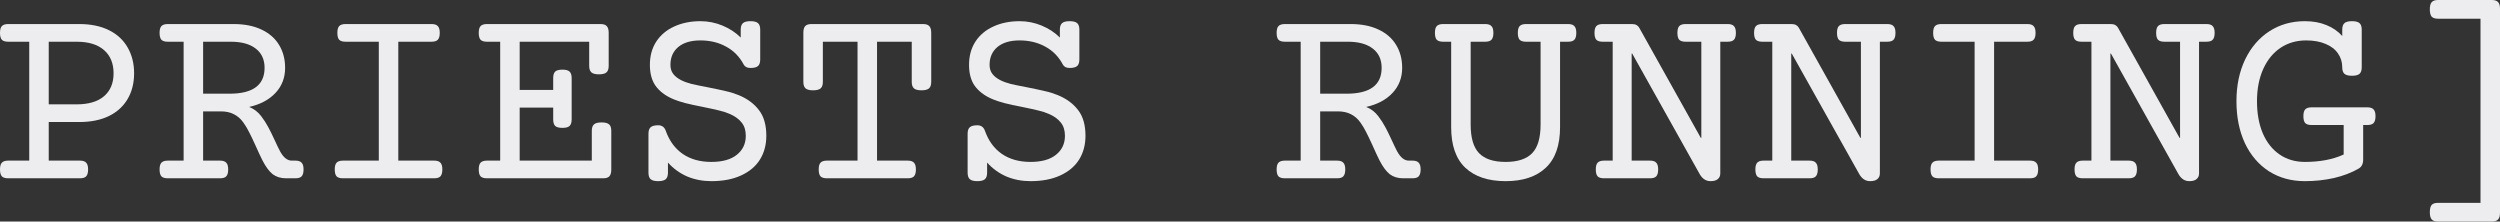
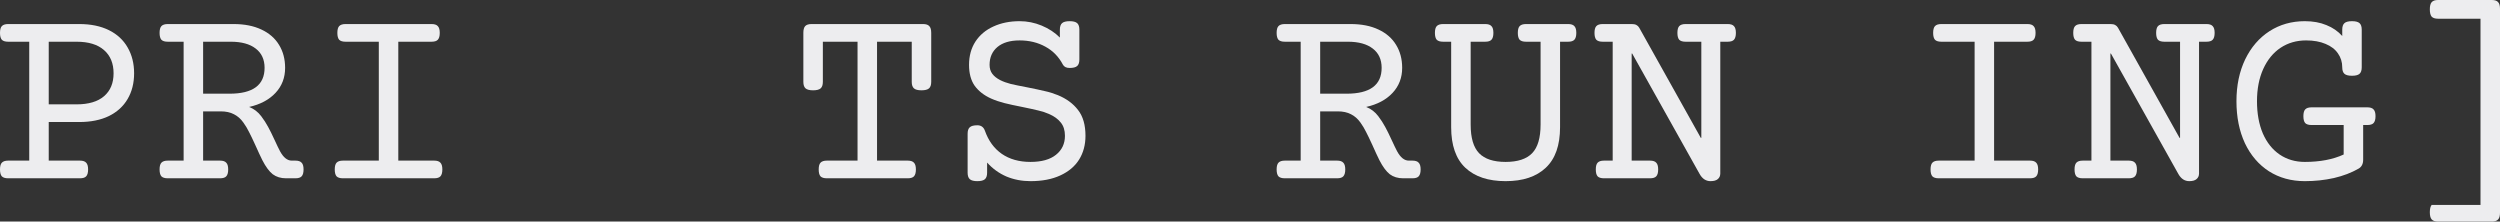
<svg xmlns="http://www.w3.org/2000/svg" viewBox="0 0 187.871 16.648" fill="none">
  <rect x="0" y="0" width="187.871" height="16.648" fill="#333333" stroke="none" />
  <path d="M5.957 1.807C6.823 1.807 7.565 1.96 8.184 2.266C8.802 2.572 9.271 3.005 9.59 3.564C9.915 4.124 10.078 4.772 10.078 5.508C10.078 6.243 9.915 6.888 9.59 7.441C9.271 7.988 8.802 8.415 8.184 8.721C7.565 9.02 6.823 9.17 5.957 9.17H3.662V12.07H6.006C6.227 12.07 6.383 12.122 6.475 12.227C6.572 12.324 6.621 12.493 6.621 12.734C6.621 12.975 6.572 13.148 6.475 13.252C6.383 13.35 6.227 13.398 6.006 13.398H0.615C0.394 13.398 0.234 13.35 0.137 13.252C0.046 13.148 0 12.975 0 12.734C0 12.493 0.046 12.324 0.137 12.227C0.234 12.122 0.394 12.07 0.615 12.07H2.197V3.135H0.615C0.394 3.135 0.234 3.086 0.137 2.988C0.046 2.884 0 2.712 0 2.471C0 2.23 0.046 2.061 0.137 1.963C0.234 1.859 0.394 1.807 0.615 1.807H5.957ZM3.662 7.842H5.752C6.657 7.842 7.347 7.637 7.822 7.227C8.298 6.816 8.535 6.243 8.535 5.508C8.535 4.759 8.294 4.176 7.812 3.76C7.337 3.343 6.65 3.135 5.752 3.135H3.662V7.842Z" fill="#EDEDEF" />
  <path d="M17.549 1.807C18.363 1.807 19.059 1.943 19.639 2.217C20.225 2.49 20.667 2.874 20.967 3.369C21.273 3.864 21.426 4.44 21.426 5.098C21.426 5.84 21.185 6.468 20.703 6.982C20.221 7.497 19.561 7.848 18.721 8.037C19.085 8.18 19.388 8.411 19.629 8.73C19.831 8.997 20.003 9.264 20.146 9.531C20.29 9.792 20.449 10.114 20.625 10.498C20.807 10.895 20.947 11.185 21.045 11.367C21.299 11.836 21.592 12.07 21.924 12.07H22.197C22.419 12.07 22.575 12.122 22.666 12.227C22.764 12.324 22.812 12.493 22.812 12.734C22.812 12.975 22.764 13.148 22.666 13.252C22.575 13.35 22.419 13.398 22.197 13.398H21.494C21.104 13.398 20.771 13.298 20.498 13.096C20.231 12.887 19.971 12.536 19.717 12.041C19.574 11.755 19.398 11.377 19.189 10.908C18.994 10.479 18.835 10.146 18.711 9.912C18.594 9.671 18.451 9.434 18.281 9.199C18.086 8.926 17.852 8.721 17.578 8.584C17.305 8.441 16.976 8.369 16.592 8.369H15.264V12.07H16.533C16.755 12.07 16.911 12.122 17.002 12.227C17.1 12.324 17.148 12.493 17.148 12.734C17.148 12.975 17.1 13.148 17.002 13.252C16.911 13.35 16.755 13.398 16.533 13.398H12.607C12.386 13.398 12.227 13.35 12.129 13.252C12.038 13.148 11.992 12.975 11.992 12.734C11.992 12.493 12.038 12.324 12.129 12.227C12.227 12.122 12.386 12.07 12.607 12.07H13.799V3.135H12.607C12.386 3.135 12.227 3.086 12.129 2.988C12.038 2.884 11.992 2.712 11.992 2.471C11.992 2.23 12.038 2.061 12.129 1.963C12.227 1.859 12.386 1.807 12.607 1.807H17.549ZM15.264 7.041H17.246C19.004 7.041 19.883 6.393 19.883 5.098C19.883 4.473 19.661 3.991 19.219 3.652C18.776 3.307 18.151 3.135 17.344 3.135H15.264V7.041Z" fill="#EDEDEF" />
  <path d="M32.432 1.807C32.653 1.807 32.809 1.859 32.9 1.963C32.998 2.061 33.047 2.23 33.047 2.471C33.047 2.712 32.998 2.884 32.9 2.988C32.809 3.086 32.653 3.135 32.432 3.135H29.932V12.07H32.627C32.848 12.07 33.005 12.122 33.096 12.227C33.193 12.324 33.242 12.493 33.242 12.734C33.242 12.975 33.193 13.148 33.096 13.252C33.005 13.35 32.848 13.398 32.627 13.398H25.772C25.55 13.398 25.391 13.35 25.293 13.252C25.202 13.148 25.156 12.975 25.156 12.734C25.156 12.493 25.202 12.324 25.293 12.227C25.391 12.122 25.55 12.07 25.772 12.07H28.467V3.135H25.967C25.745 3.135 25.586 3.086 25.488 2.988C25.397 2.884 25.352 2.712 25.352 2.471C25.352 2.23 25.397 2.061 25.488 1.963C25.586 1.859 25.745 1.807 25.967 1.807H32.432Z" fill="#EDEDEF" />
-   <path d="M45.205 9.199C45.472 9.199 45.661 9.248 45.772 9.346C45.882 9.443 45.937 9.606 45.937 9.834V12.734C45.937 12.975 45.889 13.148 45.791 13.252C45.7 13.35 45.544 13.398 45.322 13.398H36.592C36.371 13.398 36.211 13.35 36.113 13.252C36.022 13.148 35.977 12.975 35.977 12.734C35.977 12.493 36.022 12.324 36.113 12.227C36.211 12.122 36.371 12.07 36.592 12.07H37.588V3.135H36.592C36.371 3.135 36.211 3.086 36.113 2.988C36.022 2.884 35.977 2.712 35.977 2.471C35.977 2.23 36.022 2.061 36.113 1.963C36.211 1.859 36.371 1.807 36.592 1.807H45.127C45.348 1.807 45.505 1.859 45.596 1.963C45.693 2.061 45.742 2.23 45.742 2.471V4.951C45.742 5.179 45.687 5.342 45.576 5.439C45.466 5.537 45.277 5.586 45.01 5.586C44.743 5.586 44.554 5.537 44.443 5.439C44.333 5.342 44.277 5.179 44.277 4.951V3.135H39.053V6.758H41.572V5.869C41.572 5.641 41.621 5.479 41.719 5.381C41.823 5.283 42.005 5.234 42.266 5.234C42.526 5.234 42.705 5.283 42.803 5.381C42.907 5.479 42.959 5.641 42.959 5.869V8.975C42.959 9.202 42.907 9.365 42.803 9.463C42.705 9.561 42.526 9.609 42.266 9.609C42.005 9.609 41.823 9.561 41.719 9.463C41.621 9.365 41.572 9.202 41.572 8.975V8.086H39.053V12.07H44.473V9.834C44.473 9.606 44.528 9.443 44.639 9.346C44.749 9.248 44.938 9.199 45.205 9.199Z" fill="#EDEDEF" />
-   <path d="M56.397 1.592C56.663 1.592 56.852 1.641 56.963 1.738C57.074 1.836 57.129 1.999 57.129 2.227V4.473C57.129 4.701 57.074 4.863 56.963 4.961C56.852 5.059 56.663 5.107 56.397 5.107C56.149 5.107 55.98 5.023 55.889 4.854C55.576 4.261 55.137 3.812 54.57 3.506C54.004 3.193 53.359 3.037 52.637 3.037C51.921 3.037 51.364 3.203 50.967 3.535C50.576 3.867 50.381 4.313 50.381 4.873C50.381 5.14 50.449 5.365 50.586 5.547C50.723 5.729 50.918 5.885 51.172 6.016C51.4 6.133 51.667 6.23 51.973 6.309C52.279 6.38 52.689 6.465 53.203 6.562C53.763 6.673 54.206 6.768 54.531 6.846C54.863 6.917 55.189 7.018 55.508 7.148C56.159 7.415 56.667 7.79 57.031 8.271C57.402 8.747 57.588 9.391 57.588 10.205C57.588 10.882 57.428 11.478 57.109 11.992C56.79 12.5 56.318 12.897 55.693 13.184C55.075 13.47 54.329 13.613 53.457 13.613C52.806 13.613 52.2 13.496 51.641 13.262C51.087 13.021 50.606 12.673 50.195 12.217V12.979C50.195 13.206 50.14 13.369 50.029 13.467C49.918 13.564 49.73 13.613 49.463 13.613C49.196 13.613 49.007 13.564 48.896 13.467C48.786 13.369 48.731 13.206 48.731 12.979V10.049C48.731 9.821 48.786 9.658 48.896 9.561C49.007 9.463 49.196 9.414 49.463 9.414C49.743 9.414 49.932 9.551 50.029 9.824C50.296 10.579 50.719 11.159 51.299 11.562C51.885 11.966 52.604 12.168 53.457 12.168C54.29 12.168 54.928 11.989 55.371 11.631C55.82 11.273 56.045 10.798 56.045 10.205C56.045 9.795 55.941 9.463 55.733 9.209C55.531 8.949 55.234 8.734 54.844 8.564C54.596 8.454 54.326 8.366 54.033 8.301C53.74 8.229 53.34 8.141 52.832 8.037C52.298 7.933 51.849 7.835 51.484 7.744C51.126 7.653 50.794 7.539 50.488 7.402C49.967 7.168 49.56 6.852 49.268 6.455C48.981 6.051 48.838 5.524 48.838 4.873C48.838 4.202 48.997 3.62 49.316 3.125C49.642 2.63 50.091 2.253 50.664 1.992C51.244 1.725 51.901 1.592 52.637 1.592C53.21 1.592 53.763 1.702 54.297 1.924C54.831 2.145 55.287 2.445 55.664 2.822V2.227C55.664 1.999 55.72 1.836 55.83 1.738C55.941 1.641 56.129 1.592 56.397 1.592Z" fill="#EDEDEF" />
  <path d="M69.365 1.807C69.587 1.807 69.743 1.859 69.834 1.963C69.932 2.061 69.98 2.23 69.98 2.471V6.152C69.98 6.38 69.925 6.543 69.814 6.641C69.704 6.738 69.515 6.787 69.248 6.787C68.981 6.787 68.792 6.738 68.682 6.641C68.571 6.543 68.516 6.38 68.516 6.152V3.135H65.908V12.07H68.213C68.434 12.07 68.59 12.122 68.682 12.227C68.779 12.324 68.828 12.493 68.828 12.734C68.828 12.975 68.779 13.148 68.682 13.252C68.59 13.35 68.434 13.398 68.213 13.398H62.139C61.917 13.398 61.758 13.35 61.66 13.252C61.569 13.148 61.524 12.975 61.524 12.734C61.524 12.493 61.569 12.324 61.66 12.227C61.758 12.122 61.917 12.07 62.139 12.07H64.443V3.135H61.836V6.152C61.836 6.38 61.781 6.543 61.67 6.641C61.559 6.738 61.37 6.787 61.104 6.787C60.837 6.787 60.648 6.738 60.537 6.641C60.427 6.543 60.371 6.38 60.371 6.152V2.471C60.371 2.23 60.417 2.061 60.508 1.963C60.605 1.859 60.765 1.807 60.986 1.807H69.365Z" fill="#EDEDEF" />
  <path d="M80.381 1.592C80.648 1.592 80.837 1.641 80.947 1.738C81.058 1.836 81.113 1.999 81.113 2.227V4.473C81.113 4.701 81.058 4.863 80.947 4.961C80.837 5.059 80.648 5.107 80.381 5.107C80.134 5.107 79.964 5.023 79.873 4.854C79.561 4.261 79.121 3.812 78.555 3.506C77.988 3.193 77.344 3.037 76.621 3.037C75.905 3.037 75.348 3.203 74.951 3.535C74.561 3.867 74.365 4.313 74.365 4.873C74.365 5.14 74.434 5.365 74.57 5.547C74.707 5.729 74.902 5.885 75.156 6.016C75.384 6.133 75.651 6.23 75.957 6.309C76.263 6.38 76.673 6.465 77.188 6.562C77.747 6.673 78.19 6.768 78.516 6.846C78.848 6.917 79.173 7.018 79.492 7.148C80.143 7.415 80.651 7.79 81.016 8.271C81.387 8.747 81.572 9.391 81.572 10.205C81.572 10.882 81.413 11.478 81.094 11.992C80.775 12.5 80.303 12.897 79.678 13.184C79.059 13.47 78.314 13.613 77.441 13.613C76.79 13.613 76.185 13.496 75.625 13.262C75.072 13.021 74.59 12.673 74.18 12.217V12.979C74.18 13.206 74.124 13.369 74.014 13.467C73.903 13.564 73.714 13.613 73.447 13.613C73.18 13.613 72.991 13.564 72.881 13.467C72.77 13.369 72.715 13.206 72.715 12.979V10.049C72.715 9.821 72.77 9.658 72.881 9.561C72.991 9.463 73.18 9.414 73.447 9.414C73.727 9.414 73.916 9.551 74.014 9.824C74.281 10.579 74.704 11.159 75.283 11.562C75.869 11.966 76.588 12.168 77.441 12.168C78.275 12.168 78.913 11.989 79.356 11.631C79.805 11.273 80.029 10.798 80.029 10.205C80.029 9.795 79.925 9.463 79.717 9.209C79.515 8.949 79.219 8.734 78.828 8.564C78.581 8.454 78.311 8.366 78.017 8.301C77.725 8.229 77.324 8.141 76.816 8.037C76.283 7.933 75.833 7.835 75.469 7.744C75.111 7.653 74.779 7.539 74.473 7.402C73.952 7.168 73.545 6.852 73.252 6.455C72.965 6.051 72.822 5.524 72.822 4.873C72.822 4.202 72.982 3.62 73.301 3.125C73.626 2.63 74.075 2.253 74.649 1.992C75.228 1.725 75.885 1.592 76.621 1.592C77.194 1.592 77.747 1.702 78.281 1.924C78.815 2.145 79.271 2.445 79.648 2.822V2.227C79.648 1.999 79.704 1.836 79.814 1.738C79.925 1.641 80.114 1.592 80.381 1.592Z" fill="#EDEDEF" />
  <path d="M101.494 1.807C102.308 1.807 103.005 1.943 103.584 2.217C104.17 2.49 104.613 2.874 104.912 3.369C105.218 3.864 105.371 4.44 105.371 5.098C105.371 5.84 105.13 6.468 104.648 6.982C104.167 7.497 103.506 7.848 102.666 8.037C103.031 8.18 103.333 8.411 103.574 8.73C103.776 8.997 103.949 9.264 104.092 9.531C104.235 9.792 104.395 10.114 104.57 10.498C104.753 10.895 104.893 11.185 104.99 11.367C105.244 11.836 105.537 12.07 105.869 12.07H106.143C106.364 12.07 106.52 12.122 106.611 12.227C106.709 12.324 106.758 12.493 106.758 12.734C106.758 12.975 106.709 13.148 106.611 13.252C106.52 13.35 106.364 13.398 106.143 13.398H105.439C105.049 13.398 104.717 13.298 104.443 13.096C104.177 12.887 103.916 12.536 103.662 12.041C103.519 11.755 103.343 11.377 103.135 10.908C102.939 10.479 102.78 10.146 102.656 9.912C102.539 9.671 102.396 9.434 102.227 9.199C102.031 8.926 101.797 8.721 101.523 8.584C101.25 8.441 100.921 8.369 100.537 8.369H99.209V12.07H100.479C100.7 12.07 100.856 12.122 100.947 12.227C101.045 12.324 101.094 12.493 101.094 12.734C101.094 12.975 101.045 13.148 100.947 13.252C100.856 13.35 100.7 13.398 100.479 13.398H96.553C96.331 13.398 96.172 13.35 96.074 13.252C95.983 13.148 95.937 12.975 95.937 12.734C95.937 12.493 95.983 12.324 96.074 12.227C96.172 12.122 96.331 12.07 96.553 12.07H97.744V3.135H96.553C96.331 3.135 96.172 3.086 96.074 2.988C95.983 2.884 95.937 2.712 95.937 2.471C95.937 2.23 95.983 2.061 96.074 1.963C96.172 1.859 96.331 1.807 96.553 1.807H101.494ZM99.209 7.041H101.191C102.949 7.041 103.828 6.393 103.828 5.098C103.828 4.473 103.607 3.991 103.164 3.652C102.721 3.307 102.096 3.135 101.289 3.135H99.209V7.041Z" fill="#EDEDEF" />
  <path d="M117.842 1.807C118.063 1.807 118.219 1.859 118.311 1.963C118.408 2.061 118.457 2.23 118.457 2.471C118.457 2.712 118.408 2.884 118.311 2.988C118.219 3.086 118.063 3.135 117.842 3.135H117.236V9.561C117.236 10.921 116.878 11.937 116.162 12.607C115.453 13.278 114.447 13.613 113.145 13.613C111.843 13.613 110.833 13.278 110.117 12.607C109.407 11.937 109.053 10.921 109.053 9.561V3.135H108.447C108.226 3.135 108.066 3.086 107.969 2.988C107.877 2.884 107.832 2.712 107.832 2.471C107.832 2.23 107.877 2.061 107.969 1.963C108.066 1.859 108.226 1.807 108.447 1.807H111.611C111.833 1.807 111.989 1.859 112.08 1.963C112.178 2.061 112.226 2.23 112.226 2.471C112.226 2.712 112.178 2.884 112.08 2.988C111.989 3.086 111.833 3.135 111.611 3.135H110.518V9.365C110.518 10.361 110.729 11.077 111.152 11.514C111.575 11.95 112.239 12.168 113.145 12.168C114.049 12.168 114.714 11.95 115.137 11.514C115.56 11.077 115.772 10.361 115.772 9.365V3.135H114.678C114.456 3.135 114.297 3.086 114.199 2.988C114.108 2.884 114.062 2.712 114.062 2.471C114.062 2.23 114.108 2.061 114.199 1.963C114.297 1.859 114.456 1.807 114.678 1.807H117.842Z" fill="#EDEDEF" />
  <path d="M129.834 1.807C130.055 1.807 130.212 1.859 130.303 1.963C130.4 2.061 130.449 2.23 130.449 2.471C130.449 2.712 130.4 2.884 130.303 2.988C130.212 3.086 130.055 3.135 129.834 3.135H129.277V13.037C129.277 13.213 129.216 13.353 129.092 13.457C128.975 13.561 128.792 13.613 128.545 13.613C128.2 13.613 127.926 13.434 127.725 13.076L122.656 4.023H122.617V12.07H123.994C124.216 12.07 124.372 12.122 124.463 12.227C124.561 12.324 124.609 12.493 124.609 12.734C124.609 12.975 124.561 13.148 124.463 13.252C124.372 13.35 124.216 13.398 123.994 13.398H120.537C120.316 13.398 120.156 13.35 120.059 13.252C119.967 13.148 119.922 12.975 119.922 12.734C119.922 12.493 119.967 12.324 120.059 12.227C120.156 12.122 120.316 12.07 120.537 12.07H121.191V3.135H120.439C120.218 3.135 120.059 3.086 119.961 2.988C119.87 2.884 119.824 2.712 119.824 2.471C119.824 2.23 119.87 2.061 119.961 1.963C120.059 1.859 120.218 1.807 120.439 1.807H122.627C122.77 1.807 122.884 1.829 122.969 1.875C123.06 1.921 123.132 1.989 123.183 2.08L127.813 10.361H127.852V3.135H126.67C126.448 3.135 126.289 3.086 126.191 2.988C126.1 2.884 126.055 2.712 126.055 2.471C126.055 2.23 126.1 2.061 126.191 1.963C126.289 1.859 126.448 1.807 126.67 1.807H129.834Z" fill="#EDEDEF" />
-   <path d="M141.826 1.807C142.048 1.807 142.204 1.859 142.295 1.963C142.393 2.061 142.442 2.23 142.442 2.471C142.442 2.712 142.393 2.884 142.295 2.988C142.204 3.086 142.048 3.135 141.826 3.135H141.27V13.037C141.27 13.213 141.208 13.353 141.084 13.457C140.967 13.561 140.784 13.613 140.537 13.613C140.192 13.613 139.919 13.434 139.717 13.076L134.648 4.023H134.609V12.07H135.986C136.208 12.07 136.364 12.122 136.455 12.227C136.553 12.324 136.602 12.493 136.602 12.734C136.602 12.975 136.553 13.148 136.455 13.252C136.364 13.35 136.208 13.398 135.986 13.398H132.529C132.308 13.398 132.148 13.35 132.051 13.252C131.96 13.148 131.914 12.975 131.914 12.734C131.914 12.493 131.96 12.324 132.051 12.227C132.148 12.122 132.308 12.07 132.529 12.07H133.184V3.135H132.432C132.21 3.135 132.051 3.086 131.953 2.988C131.862 2.884 131.816 2.712 131.816 2.471C131.816 2.23 131.862 2.061 131.953 1.963C132.051 1.859 132.21 1.807 132.432 1.807H134.619C134.762 1.807 134.876 1.829 134.961 1.875C135.052 1.921 135.124 1.989 135.176 2.08L139.805 10.361H139.844V3.135H138.662C138.441 3.135 138.281 3.086 138.184 2.988C138.092 2.884 138.047 2.712 138.047 2.471C138.047 2.23 138.092 2.061 138.184 1.963C138.281 1.859 138.441 1.807 138.662 1.807H141.826Z" fill="#EDEDEF" />
  <path d="M152.353 1.807C152.575 1.807 152.731 1.859 152.822 1.963C152.92 2.061 152.969 2.23 152.969 2.471C152.969 2.712 152.92 2.884 152.822 2.988C152.731 3.086 152.575 3.135 152.353 3.135H149.853V12.07H152.549C152.77 12.07 152.926 12.122 153.018 12.227C153.115 12.324 153.164 12.493 153.164 12.734C153.164 12.975 153.115 13.148 153.018 13.252C152.926 13.35 152.77 13.398 152.549 13.398H145.693C145.472 13.398 145.313 13.35 145.215 13.252C145.124 13.148 145.078 12.975 145.078 12.734C145.078 12.493 145.124 12.324 145.215 12.227C145.313 12.122 145.472 12.07 145.693 12.07H148.389V3.135H145.889C145.667 3.135 145.508 3.086 145.41 2.988C145.319 2.884 145.273 2.712 145.273 2.471C145.273 2.23 145.319 2.061 145.41 1.963C145.508 1.859 145.667 1.807 145.889 1.807H152.353Z" fill="#EDEDEF" />
  <path d="M165.81 1.807C166.032 1.807 166.188 1.859 166.279 1.963C166.377 2.061 166.426 2.23 166.426 2.471C166.426 2.712 166.377 2.884 166.279 2.988C166.188 3.086 166.032 3.135 165.81 3.135H165.254V13.037C165.254 13.213 165.192 13.353 165.068 13.457C164.951 13.561 164.769 13.613 164.521 13.613C164.176 13.613 163.903 13.434 163.701 13.076L158.633 4.023H158.594V12.07H159.971C160.192 12.07 160.348 12.122 160.439 12.227C160.537 12.324 160.586 12.493 160.586 12.734C160.586 12.975 160.537 13.148 160.439 13.252C160.348 13.35 160.192 13.398 159.971 13.398H156.514C156.292 13.398 156.133 13.35 156.035 13.252C155.944 13.148 155.899 12.975 155.899 12.734C155.899 12.493 155.944 12.324 156.035 12.227C156.133 12.122 156.292 12.07 156.514 12.07H157.168V3.135H156.416C156.195 3.135 156.035 3.086 155.938 2.988C155.846 2.884 155.801 2.712 155.801 2.471C155.801 2.23 155.846 2.061 155.938 1.963C156.035 1.859 156.195 1.807 156.416 1.807H158.603C158.747 1.807 158.861 1.829 158.945 1.875C159.036 1.921 159.108 1.989 159.16 2.08L163.789 10.361H163.828V3.135H162.646C162.425 3.135 162.266 3.086 162.168 2.988C162.077 2.884 162.031 2.712 162.031 2.471C162.031 2.23 162.077 2.061 162.168 1.963C162.266 1.859 162.425 1.807 162.646 1.807H165.81Z" fill="#EDEDEF" />
  <path d="M176.748 1.592C177.015 1.592 177.204 1.641 177.314 1.738C177.425 1.836 177.48 1.999 177.48 2.227V5.059C177.48 5.286 177.425 5.449 177.314 5.547C177.204 5.645 177.015 5.693 176.748 5.693C176.481 5.693 176.292 5.645 176.182 5.547C176.071 5.449 176.016 5.286 176.016 5.059C176.016 4.668 175.908 4.32 175.693 4.014C175.485 3.708 175.176 3.47 174.766 3.301C174.355 3.125 173.867 3.037 173.301 3.037C172.578 3.037 171.937 3.223 171.377 3.594C170.824 3.965 170.391 4.495 170.078 5.186C169.766 5.876 169.609 6.683 169.609 7.607C169.609 8.532 169.756 9.339 170.049 10.029C170.348 10.713 170.768 11.24 171.309 11.611C171.856 11.982 172.487 12.168 173.203 12.168C174.342 12.168 175.316 11.982 176.123 11.611V9.395H173.711C173.489 9.395 173.33 9.346 173.232 9.248C173.141 9.144 173.096 8.971 173.096 8.73C173.096 8.49 173.141 8.32 173.232 8.223C173.33 8.118 173.489 8.066 173.711 8.066H177.9C178.122 8.066 178.278 8.118 178.369 8.223C178.467 8.32 178.516 8.49 178.516 8.73C178.516 8.971 178.467 9.144 178.369 9.248C178.278 9.346 178.122 9.395 177.9 9.395H177.588V12.002C177.588 12.321 177.471 12.546 177.236 12.676C176.703 12.982 176.087 13.216 175.391 13.379C174.694 13.535 173.965 13.613 173.203 13.613C172.188 13.613 171.289 13.366 170.508 12.871C169.733 12.37 169.131 11.667 168.701 10.762C168.278 9.85 168.066 8.799 168.066 7.607C168.066 6.423 168.285 5.374 168.721 4.463C169.163 3.551 169.772 2.845 170.547 2.344C171.328 1.842 172.214 1.592 173.203 1.592C173.815 1.592 174.355 1.689 174.824 1.885C175.299 2.074 175.697 2.347 176.016 2.705V2.227C176.016 1.999 176.071 1.836 176.182 1.738C176.292 1.641 176.481 1.592 176.748 1.592Z" fill="#EDEDEF" />
-   <path d="M187.256 0C187.477 0 187.634 0.052 187.725 0.156C187.822 0.254 187.871 0.423 187.871 0.664V15.986C187.871 16.227 187.822 16.396 187.725 16.494C187.634 16.598 187.477 16.65 187.256 16.65H183.213C182.991 16.65 182.832 16.595 182.734 16.484C182.643 16.38 182.598 16.201 182.598 15.947C182.598 15.693 182.643 15.511 182.734 15.4C182.832 15.296 182.991 15.244 183.213 15.244H186.406V1.406H183.213C182.991 1.406 182.832 1.354 182.734 1.25C182.643 1.139 182.598 0.957 182.598 0.703C182.598 0.449 182.643 0.27 182.734 0.166C182.832 0.055 182.991 0 183.213 0H187.256Z" fill="#EDEDEF" />
+   <path d="M187.256 0C187.477 0 187.634 0.052 187.725 0.156C187.822 0.254 187.871 0.423 187.871 0.664V15.986C187.871 16.227 187.822 16.396 187.725 16.494C187.634 16.598 187.477 16.65 187.256 16.65H183.213C182.991 16.65 182.832 16.595 182.734 16.484C182.643 16.38 182.598 16.201 182.598 15.947C182.598 15.693 182.643 15.511 182.734 15.4H186.406V1.406H183.213C182.991 1.406 182.832 1.354 182.734 1.25C182.643 1.139 182.598 0.957 182.598 0.703C182.598 0.449 182.643 0.27 182.734 0.166C182.832 0.055 182.991 0 183.213 0H187.256Z" fill="#EDEDEF" />
</svg>